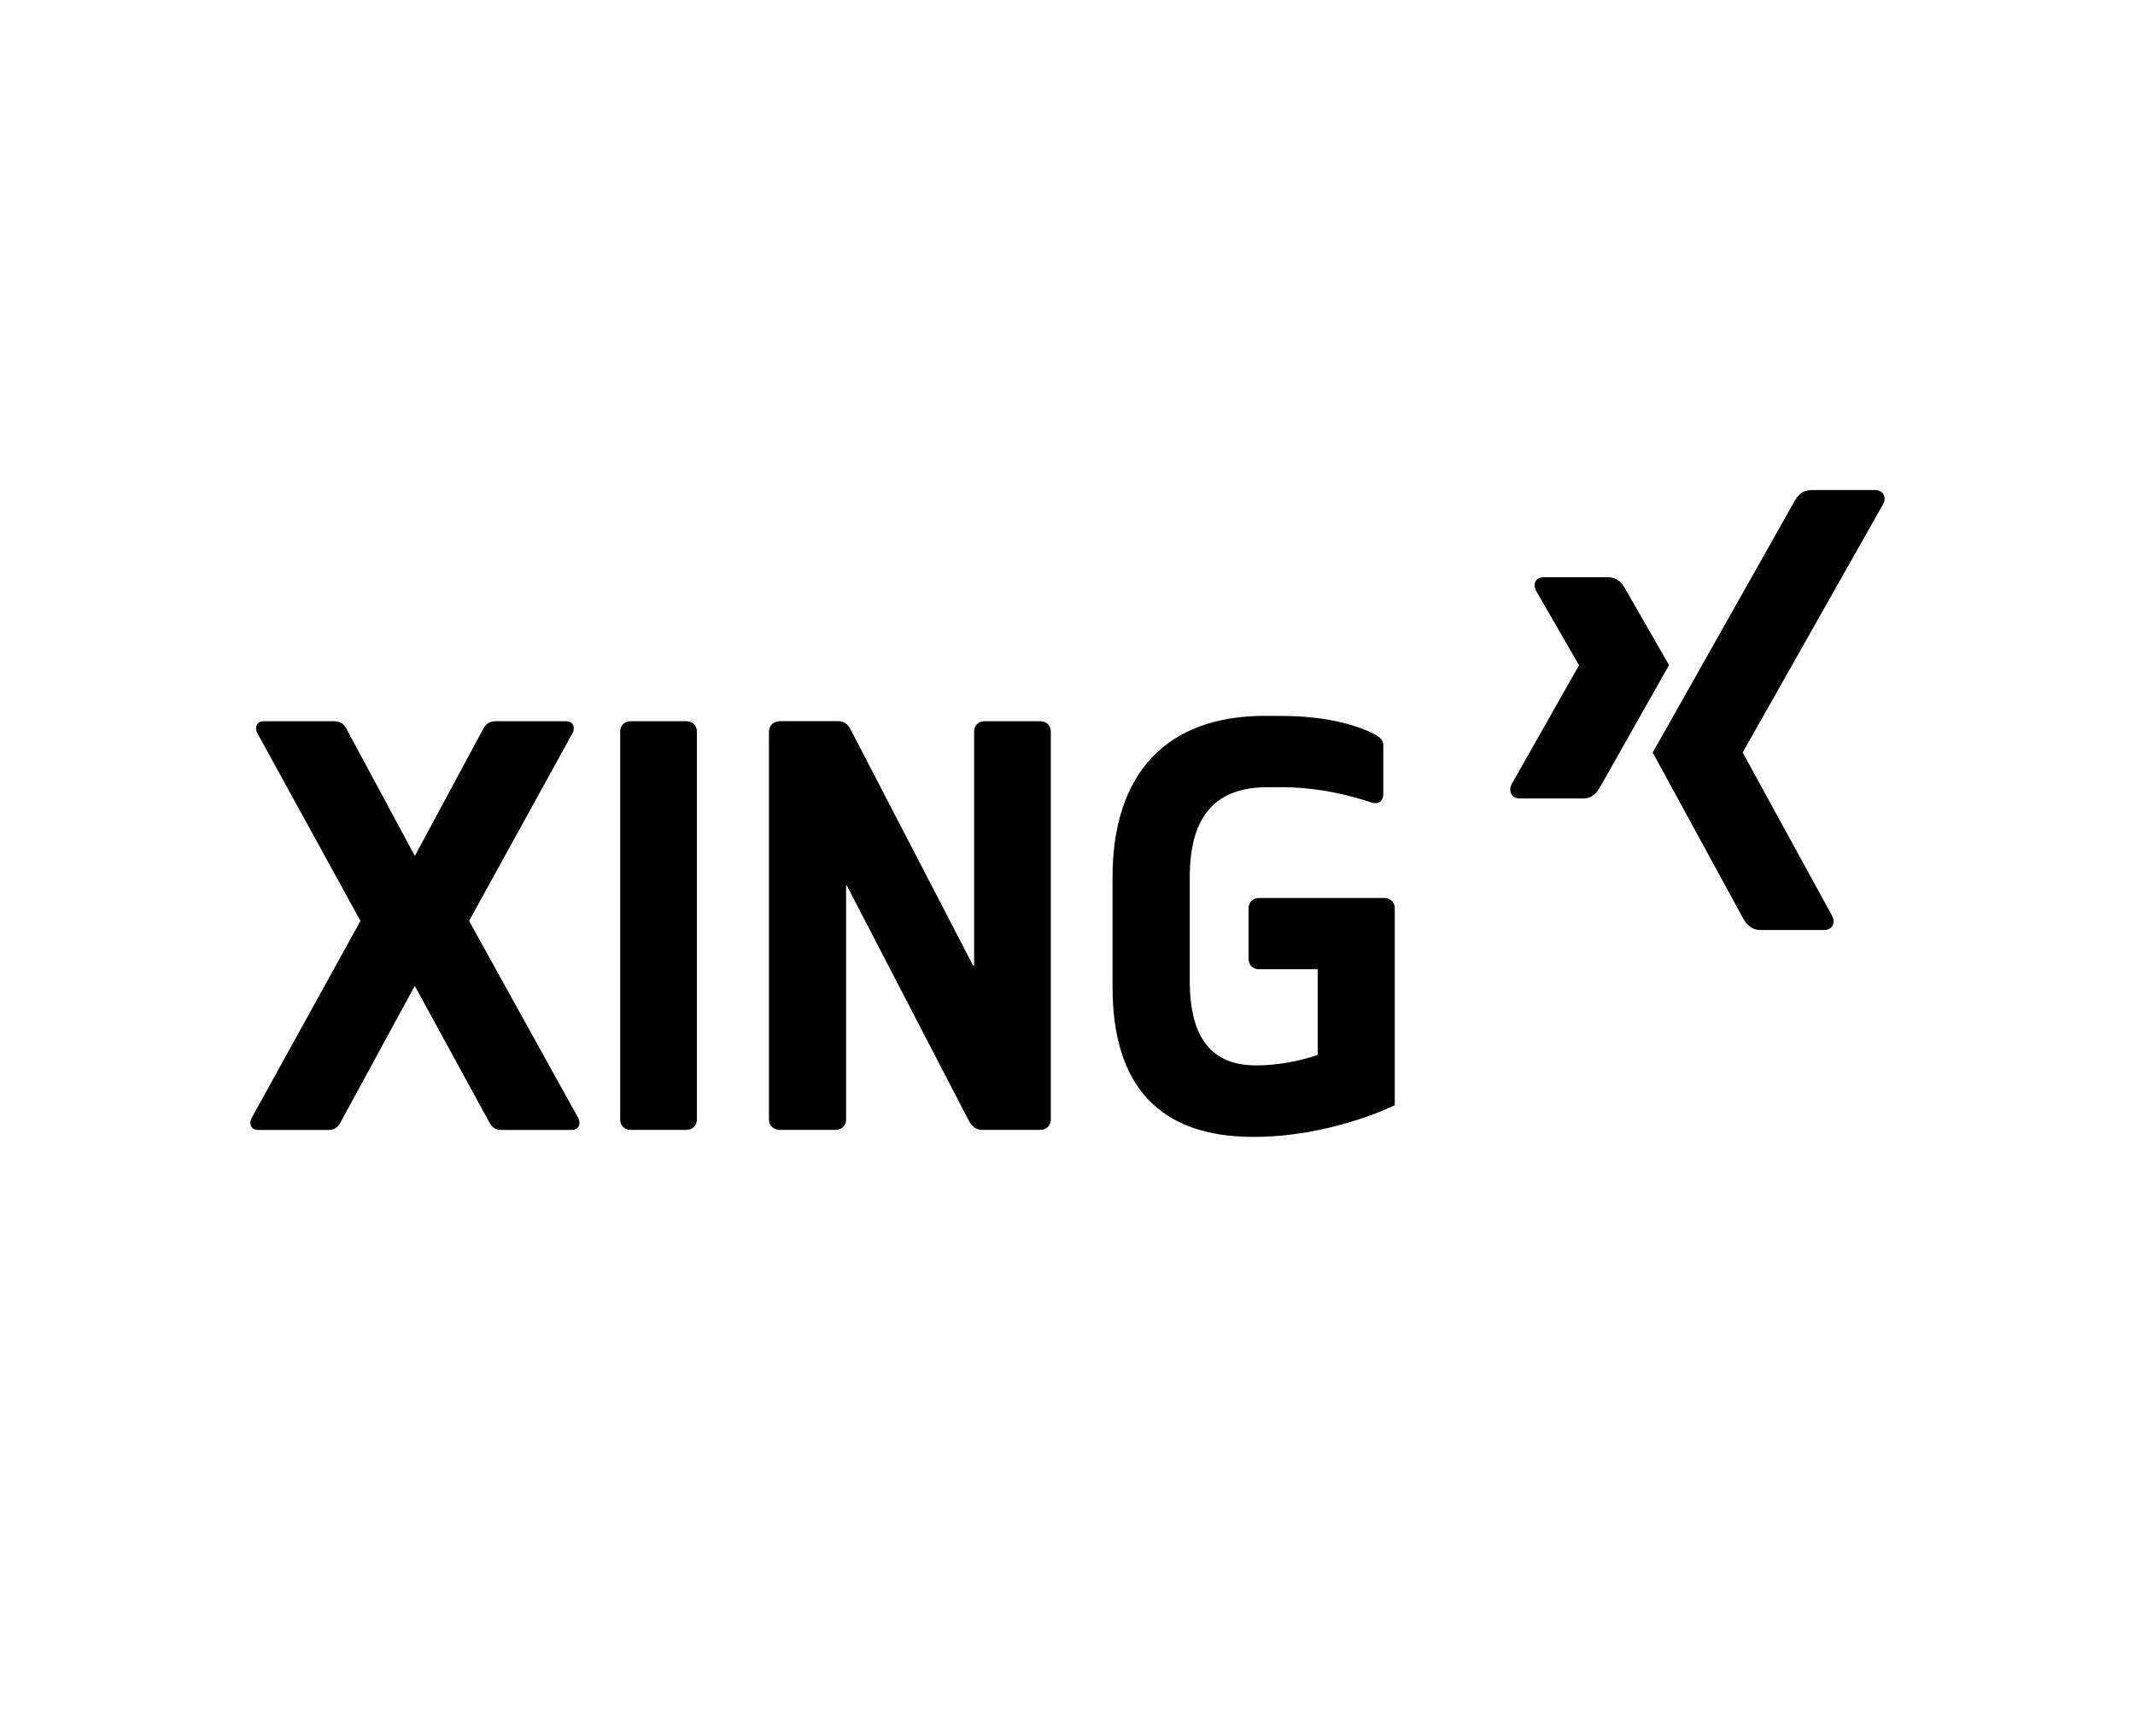
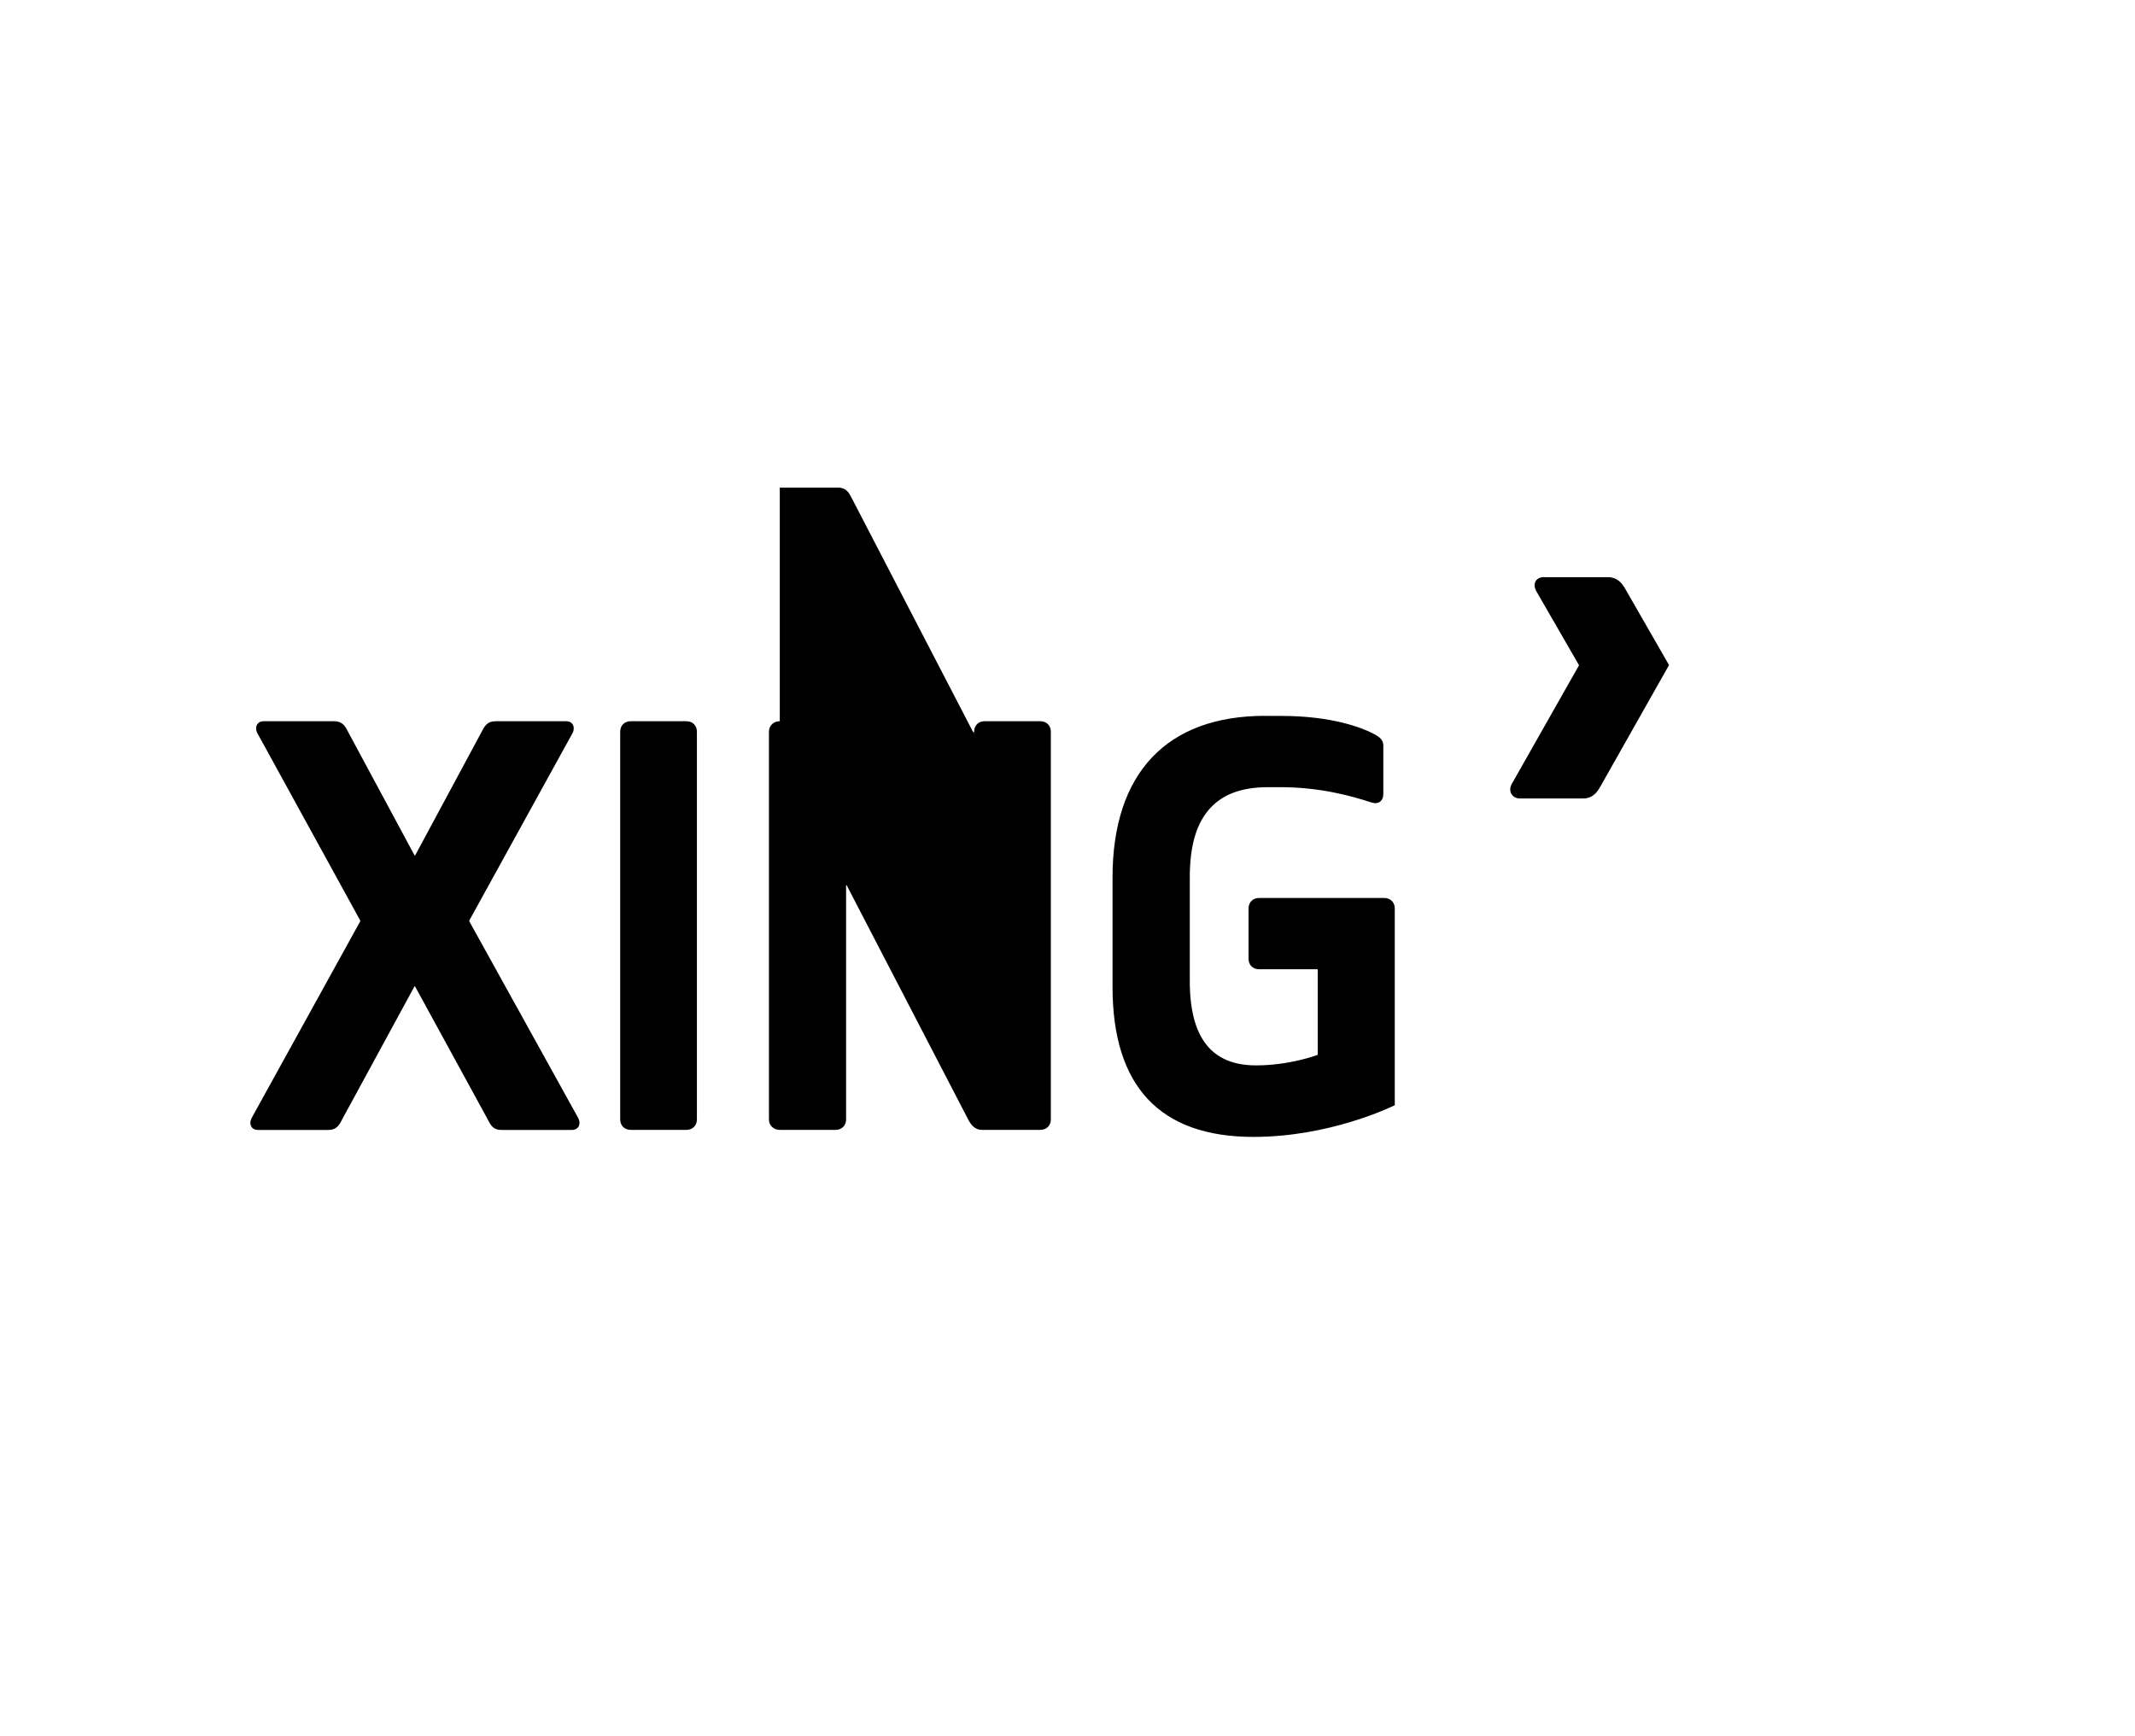
<svg xmlns="http://www.w3.org/2000/svg" id="Layer_1" viewBox="0 0 246 200">
-   <path d="M177.95,66.5c-.44,0-.81,.15-1,.46-.19,.31-.16,.71,.04,1.12l4.94,8.56s0,.03,0,.04l-7.77,13.71c-.2,.4-.19,.81,0,1.12,.19,.3,.52,.5,.96,.5h7.31c1.09,0,1.62-.74,1.99-1.41,0,0,7.6-13.43,7.89-13.96-.03-.05-5.03-8.76-5.03-8.76-.36-.65-.91-1.37-2.04-1.37h-7.31Zm-32.19,15.99c-11.34,0-17.57,6.62-17.57,18.61v12.63c0,11.45,5.45,17.28,16.24,17.28,8.72,0,15.79-3.41,16.28-3.65v-22.68c0-.7-.5-1.2-1.2-1.2h-14.45c-.7,0-1.2,.5-1.2,1.2v5.81c0,.7,.5,1.2,1.2,1.2h6.73s.04,.01,.04,.04v9.8s-.02,.03-.04,.04c-.03,.01-3.17,1.2-7.06,1.2-5.14,0-7.64-3.19-7.64-9.72v-11.96c0-3.39,.67-5.89,2.04-7.6,1.5-1.87,3.76-2.78,6.98-2.78h1.41c4.67,0,8.28,1.04,10.59,1.79,.36,.11,.69,.05,.91-.12,.23-.18,.37-.49,.37-.87v-5.57c0-.63-.31-.98-1.25-1.45-1.19-.6-4.6-1.99-10.47-1.99h-1.91Zm-115.38,.62c-.34,0-.6,.13-.75,.37-.16,.26-.16,.63,0,.96l11.88,21.64s0,.07,0,.08l-12.54,22.72c-.16,.33-.16,.69,0,.96,.15,.24,.41,.37,.75,.37h8.1c.93,0,1.26-.52,1.62-1.25l8.31-15.28s.02-.04,.04-.04c.02,0,.03,.02,.04,.04l8.35,15.28c.36,.72,.65,1.25,1.58,1.25h8.14c.34,0,.6-.13,.75-.37,.08-.13,.12-.3,.12-.46s-.04-.33-.12-.5l-12.58-22.72s0-.03,0-.04,0-.03,0-.04l11.92-21.64c.08-.16,.12-.34,.12-.5s-.04-.33-.12-.46c-.15-.24-.41-.37-.75-.37h-8.14c-.93,0-1.26,.52-1.62,1.25l-7.64,14.2s-.02,.04-.04,.04c-.02,0-.03-.03-.04-.04l-7.64-14.2c-.3-.61-.62-1.25-1.62-1.25h-8.1Zm42.28,0c-.7,0-1.2,.5-1.2,1.2v44.69c0,.7,.5,1.2,1.2,1.2h6.44c.7,0,1.2-.5,1.2-1.2v-44.69c0-.7-.5-1.2-1.2-1.2h-6.44Zm17.19,0c-.7,0-1.25,.5-1.25,1.2v44.69c0,.7,.54,1.2,1.25,1.2h6.44c.7,0,1.2-.5,1.2-1.2v-26.96s.02-.04,.04-.04c.02,0,.03,.02,.04,.04l13.96,26.91c.29,.57,.73,1.25,1.62,1.25h6.73c.7,0,1.2-.5,1.2-1.2v-44.69c0-.7-.5-1.2-1.2-1.2h-6.44c-.7,0-1.2,.5-1.2,1.2v26.91s-.02,.04-.04,.04c-.02,0-.07,.02-.08,0l-13.96-26.91c-.31-.61-.62-1.25-1.62-1.25h-6.69Z" />
-   <path d="M208.66,56.49c-1.09,0-1.57,.69-1.96,1.39,0,0-15.75,27.93-16.27,28.84,.03,.05,10.39,19.06,10.39,19.06,.36,.65,.92,1.39,2.04,1.39h7.3c.44,0,.78-.17,.97-.47,.19-.31,.19-.72-.01-1.13l-10.31-18.83s0-.03,0-.05l16.18-28.62c.2-.4,.21-.82,.01-1.13-.19-.3-.53-.47-.97-.47h-7.38Z" />
+   <path d="M177.95,66.5c-.44,0-.81,.15-1,.46-.19,.31-.16,.71,.04,1.12l4.94,8.56s0,.03,0,.04l-7.77,13.71c-.2,.4-.19,.81,0,1.12,.19,.3,.52,.5,.96,.5h7.31c1.09,0,1.62-.74,1.99-1.41,0,0,7.6-13.43,7.89-13.96-.03-.05-5.03-8.76-5.03-8.76-.36-.65-.91-1.37-2.04-1.37h-7.31Zm-32.19,15.99c-11.34,0-17.57,6.62-17.57,18.61v12.63c0,11.45,5.45,17.28,16.24,17.28,8.72,0,15.79-3.41,16.28-3.65v-22.68c0-.7-.5-1.2-1.2-1.2h-14.45c-.7,0-1.2,.5-1.2,1.2v5.81c0,.7,.5,1.2,1.2,1.2h6.73s.04,.01,.04,.04v9.8s-.02,.03-.04,.04c-.03,.01-3.17,1.2-7.06,1.2-5.14,0-7.64-3.19-7.64-9.72v-11.96c0-3.39,.67-5.89,2.04-7.6,1.5-1.87,3.76-2.78,6.98-2.78h1.41c4.67,0,8.28,1.04,10.59,1.79,.36,.11,.69,.05,.91-.12,.23-.18,.37-.49,.37-.87v-5.57c0-.63-.31-.98-1.25-1.45-1.19-.6-4.6-1.99-10.47-1.99h-1.91Zm-115.38,.62c-.34,0-.6,.13-.75,.37-.16,.26-.16,.63,0,.96l11.88,21.64s0,.07,0,.08l-12.54,22.72c-.16,.33-.16,.69,0,.96,.15,.24,.41,.37,.75,.37h8.1c.93,0,1.26-.52,1.62-1.25l8.31-15.28s.02-.04,.04-.04c.02,0,.03,.02,.04,.04l8.35,15.28c.36,.72,.65,1.25,1.58,1.25h8.14c.34,0,.6-.13,.75-.37,.08-.13,.12-.3,.12-.46s-.04-.33-.12-.5l-12.58-22.72s0-.03,0-.04,0-.03,0-.04l11.92-21.64c.08-.16,.12-.34,.12-.5s-.04-.33-.12-.46c-.15-.24-.41-.37-.75-.37h-8.14c-.93,0-1.26,.52-1.62,1.25l-7.64,14.2s-.02,.04-.04,.04c-.02,0-.03-.03-.04-.04l-7.64-14.2c-.3-.61-.62-1.25-1.62-1.25h-8.1Zm42.28,0c-.7,0-1.2,.5-1.2,1.2v44.69c0,.7,.5,1.2,1.2,1.2h6.44c.7,0,1.2-.5,1.2-1.2v-44.69c0-.7-.5-1.2-1.2-1.2h-6.44Zm17.19,0c-.7,0-1.25,.5-1.25,1.2v44.69c0,.7,.54,1.2,1.25,1.2h6.44c.7,0,1.2-.5,1.2-1.2v-26.96s.02-.04,.04-.04c.02,0,.03,.02,.04,.04l13.96,26.91c.29,.57,.73,1.25,1.62,1.25h6.73c.7,0,1.2-.5,1.2-1.2v-44.69c0-.7-.5-1.2-1.2-1.2h-6.44c-.7,0-1.2,.5-1.2,1.2s-.02,.04-.04,.04c-.02,0-.07,.02-.08,0l-13.96-26.91c-.31-.61-.62-1.25-1.62-1.25h-6.69Z" />
</svg>